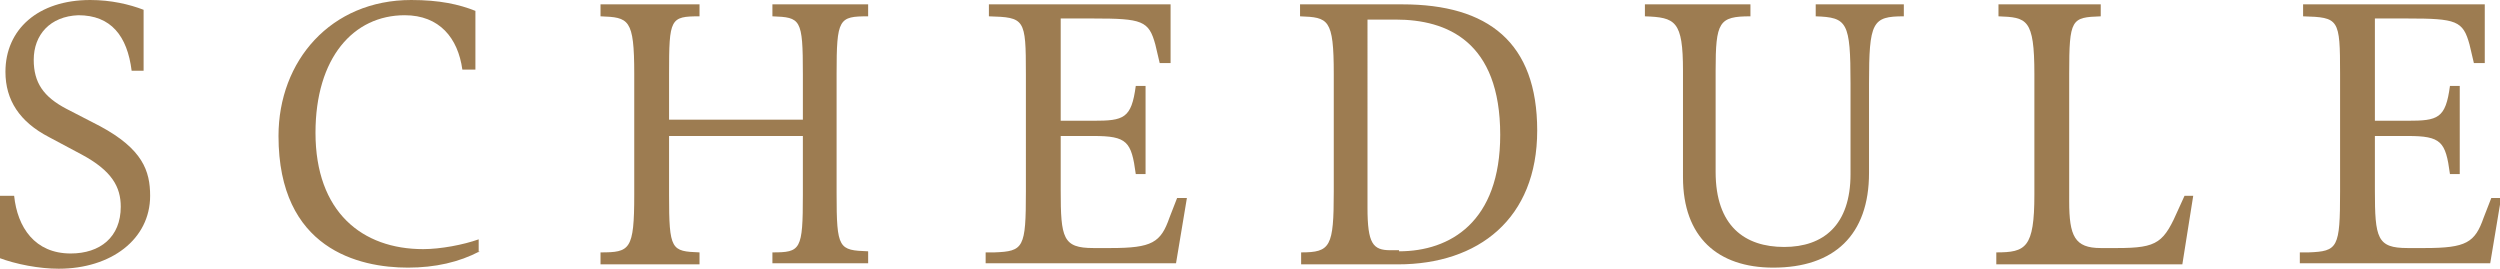
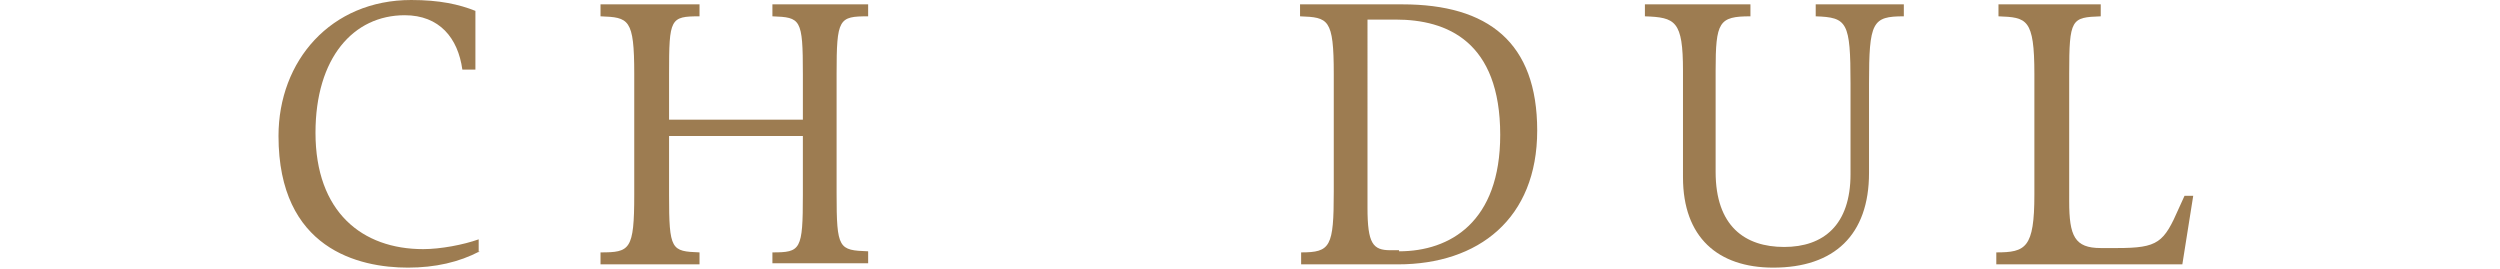
<svg xmlns="http://www.w3.org/2000/svg" id="_イヤー_2" viewBox="0 0 22.98 2.47">
  <defs>
    <style>.cls-1{fill:#9d7c51;}</style>
  </defs>
  <g id="text">
    <g>
-       <path class="cls-1" d="M0,1.8H.13c.03,.29,.19,.53,.52,.53,.27,0,.46-.15,.46-.43,0-.18-.08-.33-.36-.48l-.3-.16C.18,1.12,.05,.92,.05,.66,.05,.27,.35,0,.83,0,1.02,0,1.19,.04,1.32,.09V.65h-.11c-.04-.32-.19-.51-.49-.51C.46,.15,.31,.32,.31,.55c0,.21,.09,.34,.3,.45l.31,.16c.39,.21,.46,.41,.46,.64,0,.4-.36,.67-.84,.67-.18,0-.39-.04-.55-.1v-.57Z" />
      <path class="cls-1" d="M4.41,2.31c-.19,.1-.41,.15-.66,.15-.45,0-1.19-.17-1.19-1.21,0-.69,.48-1.25,1.22-1.25,.26,0,.44,.04,.59,.1V.64h-.12c-.04-.29-.21-.5-.53-.5-.47,0-.82,.39-.82,1.08,0,.73,.43,1.07,.99,1.07,.16,0,.37-.04,.51-.09v.12Z" />
      <path class="cls-1" d="M7.1,2.43v-.11c.26,0,.28-.02,.28-.53v-.54h-1.23v.54c0,.51,.02,.52,.28,.53v.11h-.91v-.11c.27,0,.31-.02,.31-.53V.68c0-.51-.05-.52-.31-.53V.04h.91v.11c-.27,0-.28,.02-.28,.53v.42h1.23v-.42c0-.51-.02-.52-.28-.53V.04h.88v.11c-.27,0-.29,.02-.29,.53V1.78c0,.51,.02,.52,.29,.53v.11h-.88Z" />
-       <path class="cls-1" d="M9.06,2.43v-.11h.08c.27-.01,.29-.04,.29-.56V.68c0-.51-.01-.52-.34-.53V.04h1.67V.58h-.1l-.04-.17c-.06-.22-.12-.24-.57-.24h-.3v.94h.3c.28,0,.35-.02,.39-.32h.09v.81h-.09c-.04-.3-.08-.35-.39-.35h-.3v.5c0,.44,.02,.53,.3,.53h.16c.38,0,.46-.05,.54-.28l.07-.18h.09l-.1,.6h-1.75Z" />
      <path class="cls-1" d="M11.96,2.43v-.11c.27,0,.3-.05,.3-.56V.68c0-.51-.05-.52-.31-.53V.04h.94c.79,0,1.24,.35,1.24,1.16s-.54,1.23-1.28,1.23h-.88Zm.9-.12c.47,0,.93-.27,.93-1.07,0-.86-.49-1.06-.96-1.06h-.26V1.91c0,.33,.05,.39,.21,.39h.08Z" />
      <path class="cls-1" d="M17.01,.77c0-.57-.03-.61-.32-.62V.04h.81v.11c-.29,0-.32,.05-.32,.62v.82c0,.57-.32,.87-.88,.87-.51,0-.83-.28-.83-.83V.65c0-.46-.07-.49-.35-.5V.04h.97v.11c-.29,0-.32,.05-.32,.5v.93c0,.5,.27,.69,.63,.69s.61-.2,.61-.67V.77Z" />
      <path class="cls-1" d="M18.35,2.43v-.11c.27,0,.35-.04,.35-.53V.68c0-.51-.07-.52-.33-.53V.04h.94v.11c-.27,.01-.29,.02-.29,.53V1.85c0,.32,.05,.43,.29,.43h.15c.38,0,.43-.05,.57-.37l.05-.11h.08l-.1,.63h-1.7Z" />
-       <path class="cls-1" d="M21.14,2.43v-.11h.08c.27-.01,.29-.04,.29-.56V.68c0-.51-.01-.52-.34-.53V.04h1.67V.58h-.1l-.04-.17c-.06-.22-.12-.24-.57-.24h-.3v.94h.3c.28,0,.35-.02,.39-.32h.09v.81h-.09c-.04-.3-.08-.35-.39-.35h-.3v.5c0,.44,.02,.53,.3,.53h.16c.38,0,.46-.05,.54-.28l.07-.18h.09l-.1,.6h-1.75Z" />
    </g>
  </g>
</svg>